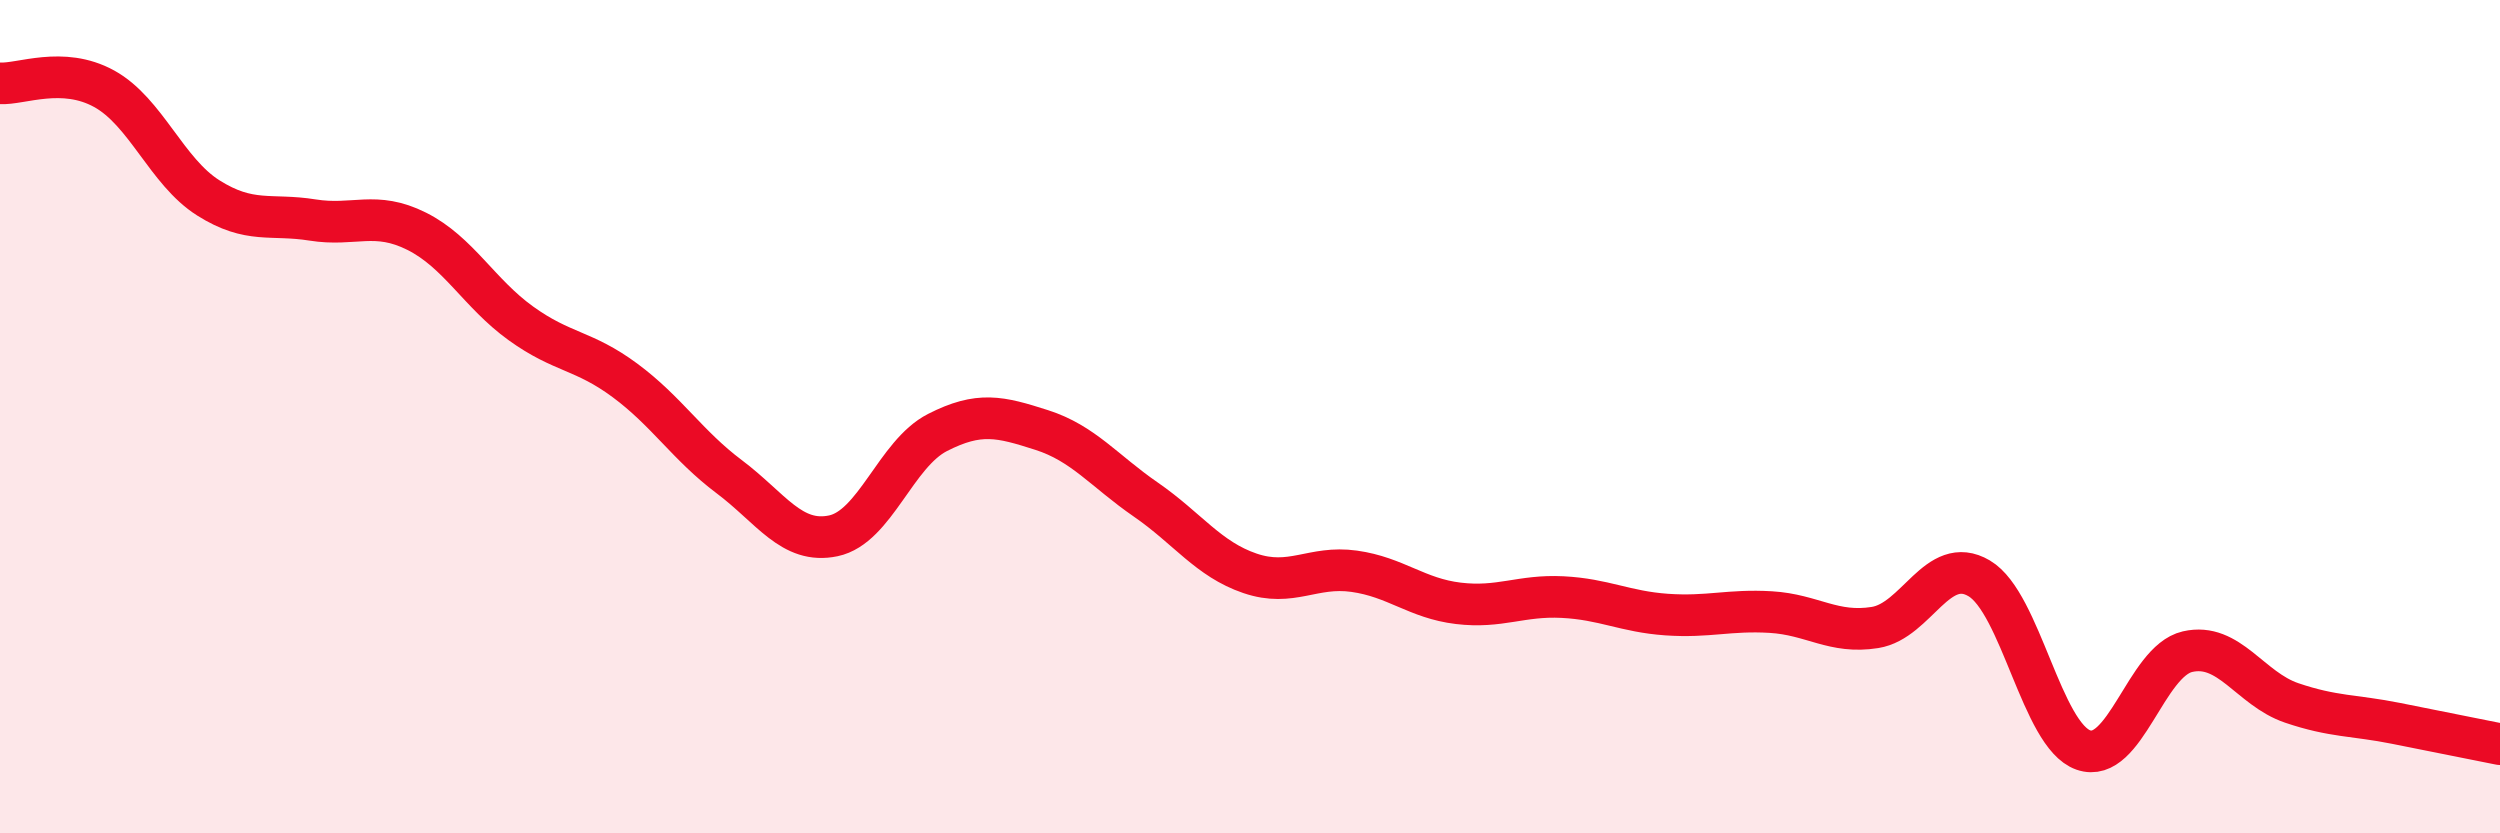
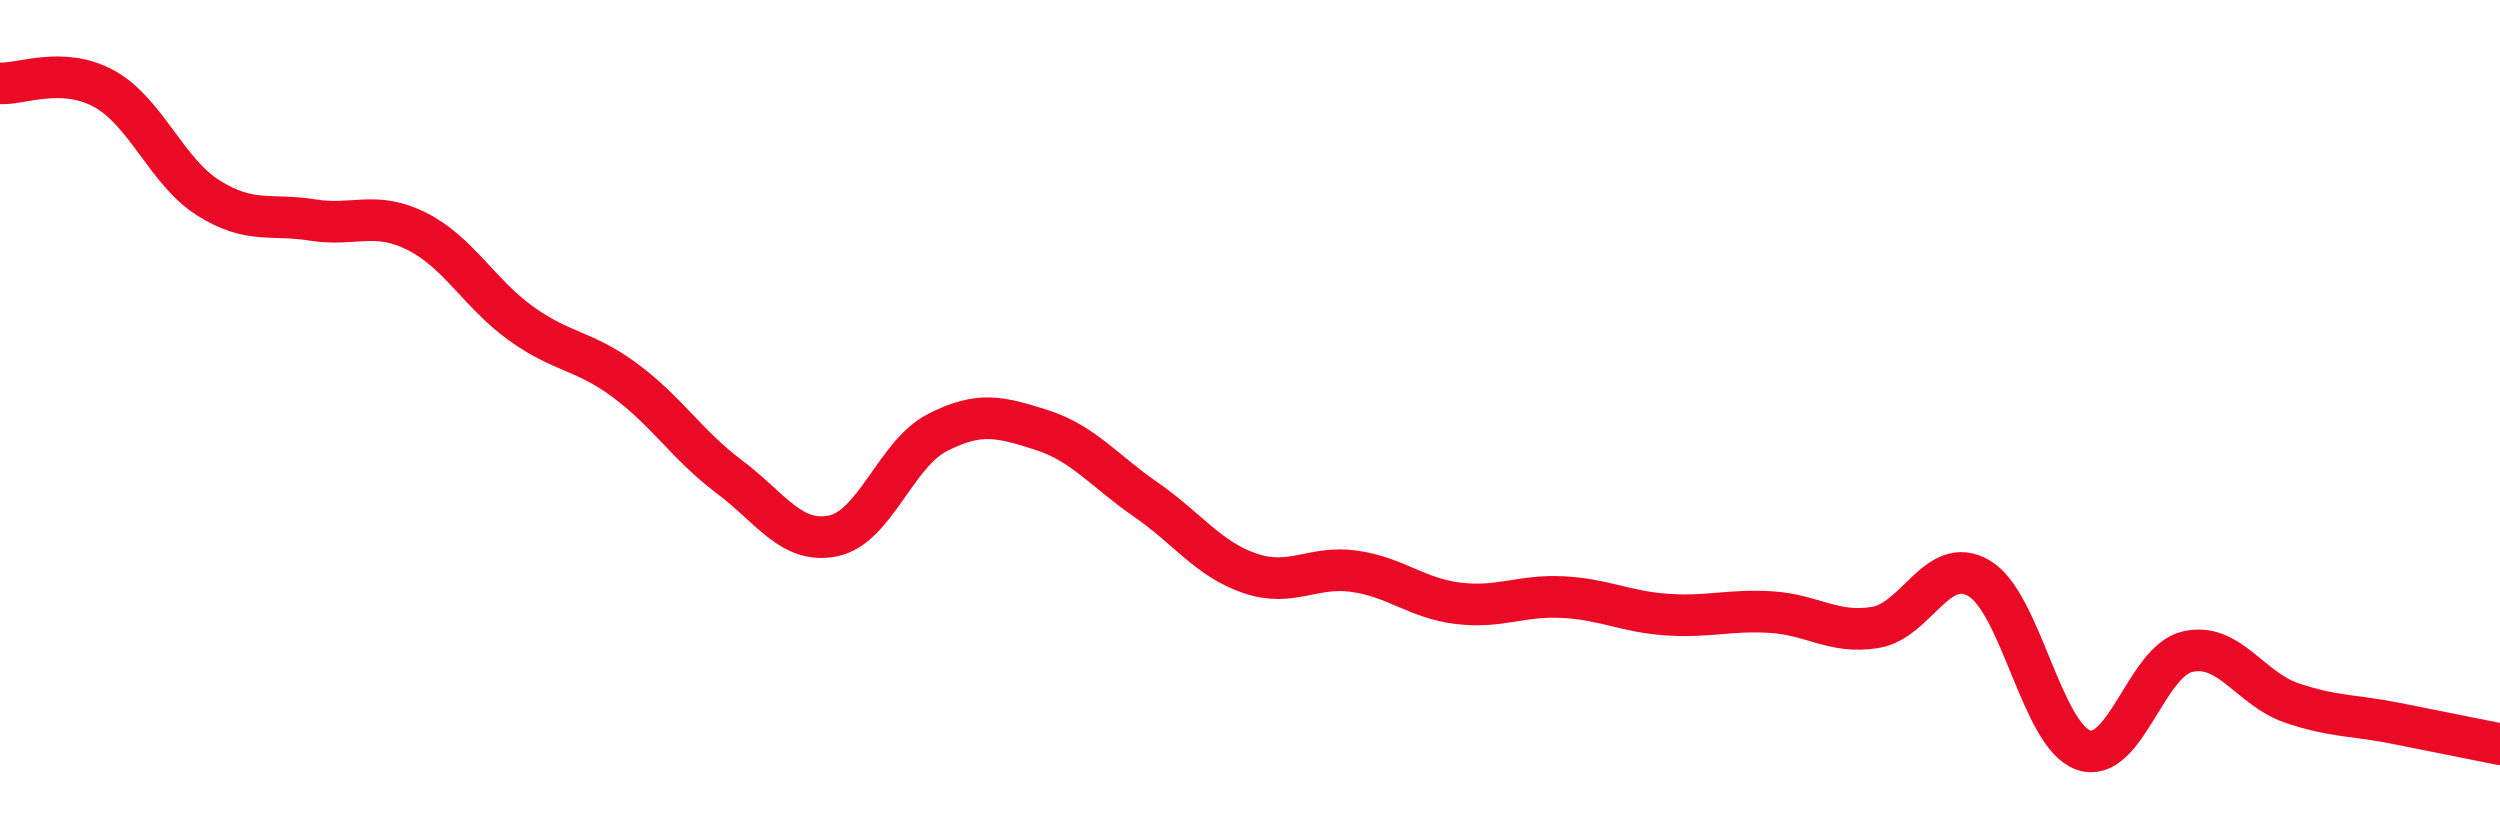
<svg xmlns="http://www.w3.org/2000/svg" width="60" height="20" viewBox="0 0 60 20">
-   <path d="M 0,2 C 0.5,2.03 1.5,1.58 2.5,2.13 C 3.5,2.68 4,4.12 5,4.75 C 6,5.38 6.5,5.12 7.5,5.28 C 8.5,5.44 9,5.05 10,5.55 C 11,6.05 11.5,7.04 12.5,7.76 C 13.5,8.48 14,8.39 15,9.13 C 16,9.87 16.5,10.69 17.5,11.44 C 18.5,12.19 19,13.07 20,12.86 C 21,12.65 21.5,10.89 22.5,10.38 C 23.5,9.87 24,10 25,10.32 C 26,10.64 26.5,11.3 27.5,11.99 C 28.5,12.68 29,13.42 30,13.76 C 31,14.1 31.5,13.57 32.5,13.71 C 33.5,13.85 34,14.36 35,14.48 C 36,14.6 36.5,14.28 37.5,14.33 C 38.5,14.38 39,14.68 40,14.75 C 41,14.82 41.5,14.63 42.5,14.69 C 43.5,14.75 44,15.22 45,15.06 C 46,14.9 46.5,13.29 47.5,13.88 C 48.5,14.47 49,17.65 50,18 C 51,18.35 51.5,15.87 52.5,15.64 C 53.5,15.41 54,16.53 55,16.87 C 56,17.21 56.5,17.16 57.5,17.36 C 58.5,17.56 59.5,17.76 60,17.86L60 20L0 20Z" fill="#EB0A25" opacity="0.1" stroke-linecap="round" stroke-linejoin="round" />
  <path d="M 0,2 C 0.5,2.03 1.5,1.58 2.5,2.13 C 3.5,2.68 4,4.12 5,4.75 C 6,5.38 6.5,5.12 7.5,5.28 C 8.5,5.44 9,5.05 10,5.55 C 11,6.05 11.5,7.04 12.5,7.76 C 13.5,8.48 14,8.39 15,9.13 C 16,9.87 16.5,10.69 17.5,11.44 C 18.5,12.19 19,13.07 20,12.86 C 21,12.65 21.5,10.89 22.5,10.38 C 23.5,9.87 24,10 25,10.32 C 26,10.64 26.5,11.3 27.5,11.99 C 28.5,12.68 29,13.42 30,13.76 C 31,14.1 31.5,13.57 32.5,13.71 C 33.5,13.85 34,14.36 35,14.48 C 36,14.6 36.5,14.28 37.5,14.33 C 38.5,14.38 39,14.68 40,14.75 C 41,14.82 41.5,14.63 42.5,14.69 C 43.5,14.75 44,15.22 45,15.06 C 46,14.9 46.5,13.29 47.5,13.88 C 48.5,14.47 49,17.65 50,18 C 51,18.35 51.5,15.87 52.5,15.64 C 53.5,15.41 54,16.53 55,16.87 C 56,17.21 56.5,17.16 57.5,17.36 C 58.5,17.56 59.5,17.76 60,17.86" stroke="#EB0A25" stroke-width="1" fill="none" stroke-linecap="round" stroke-linejoin="round" />
</svg>